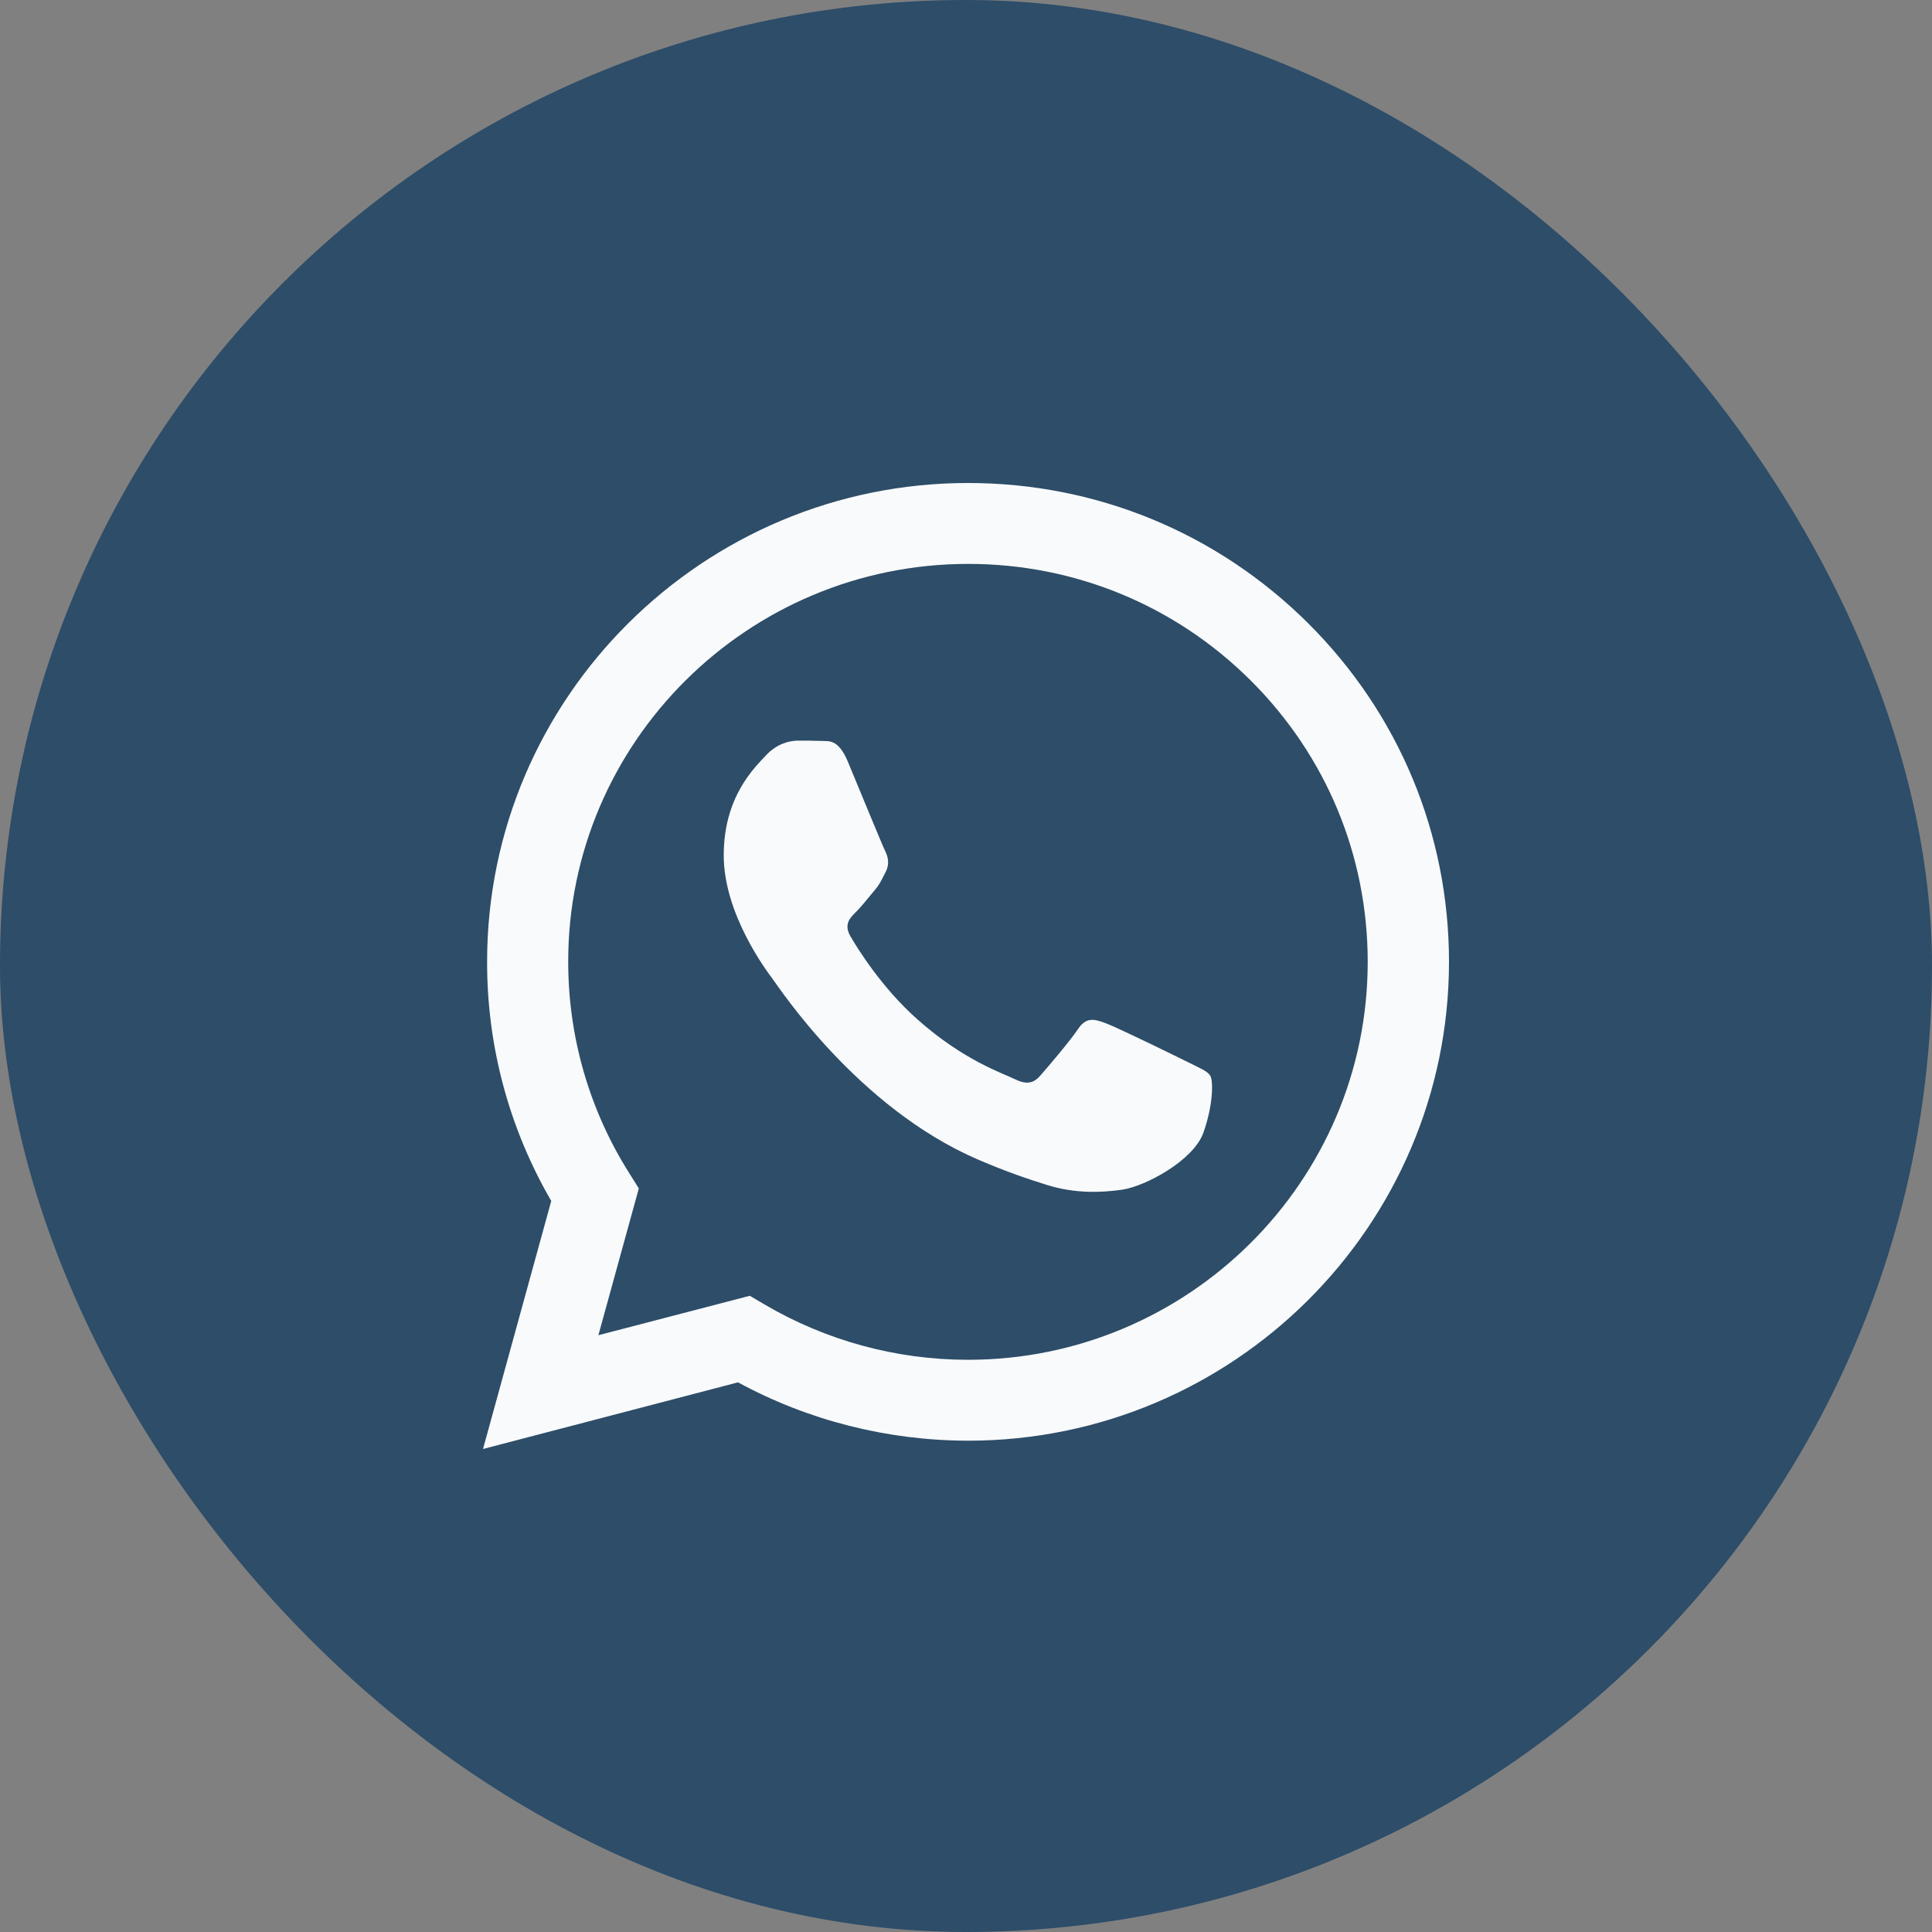
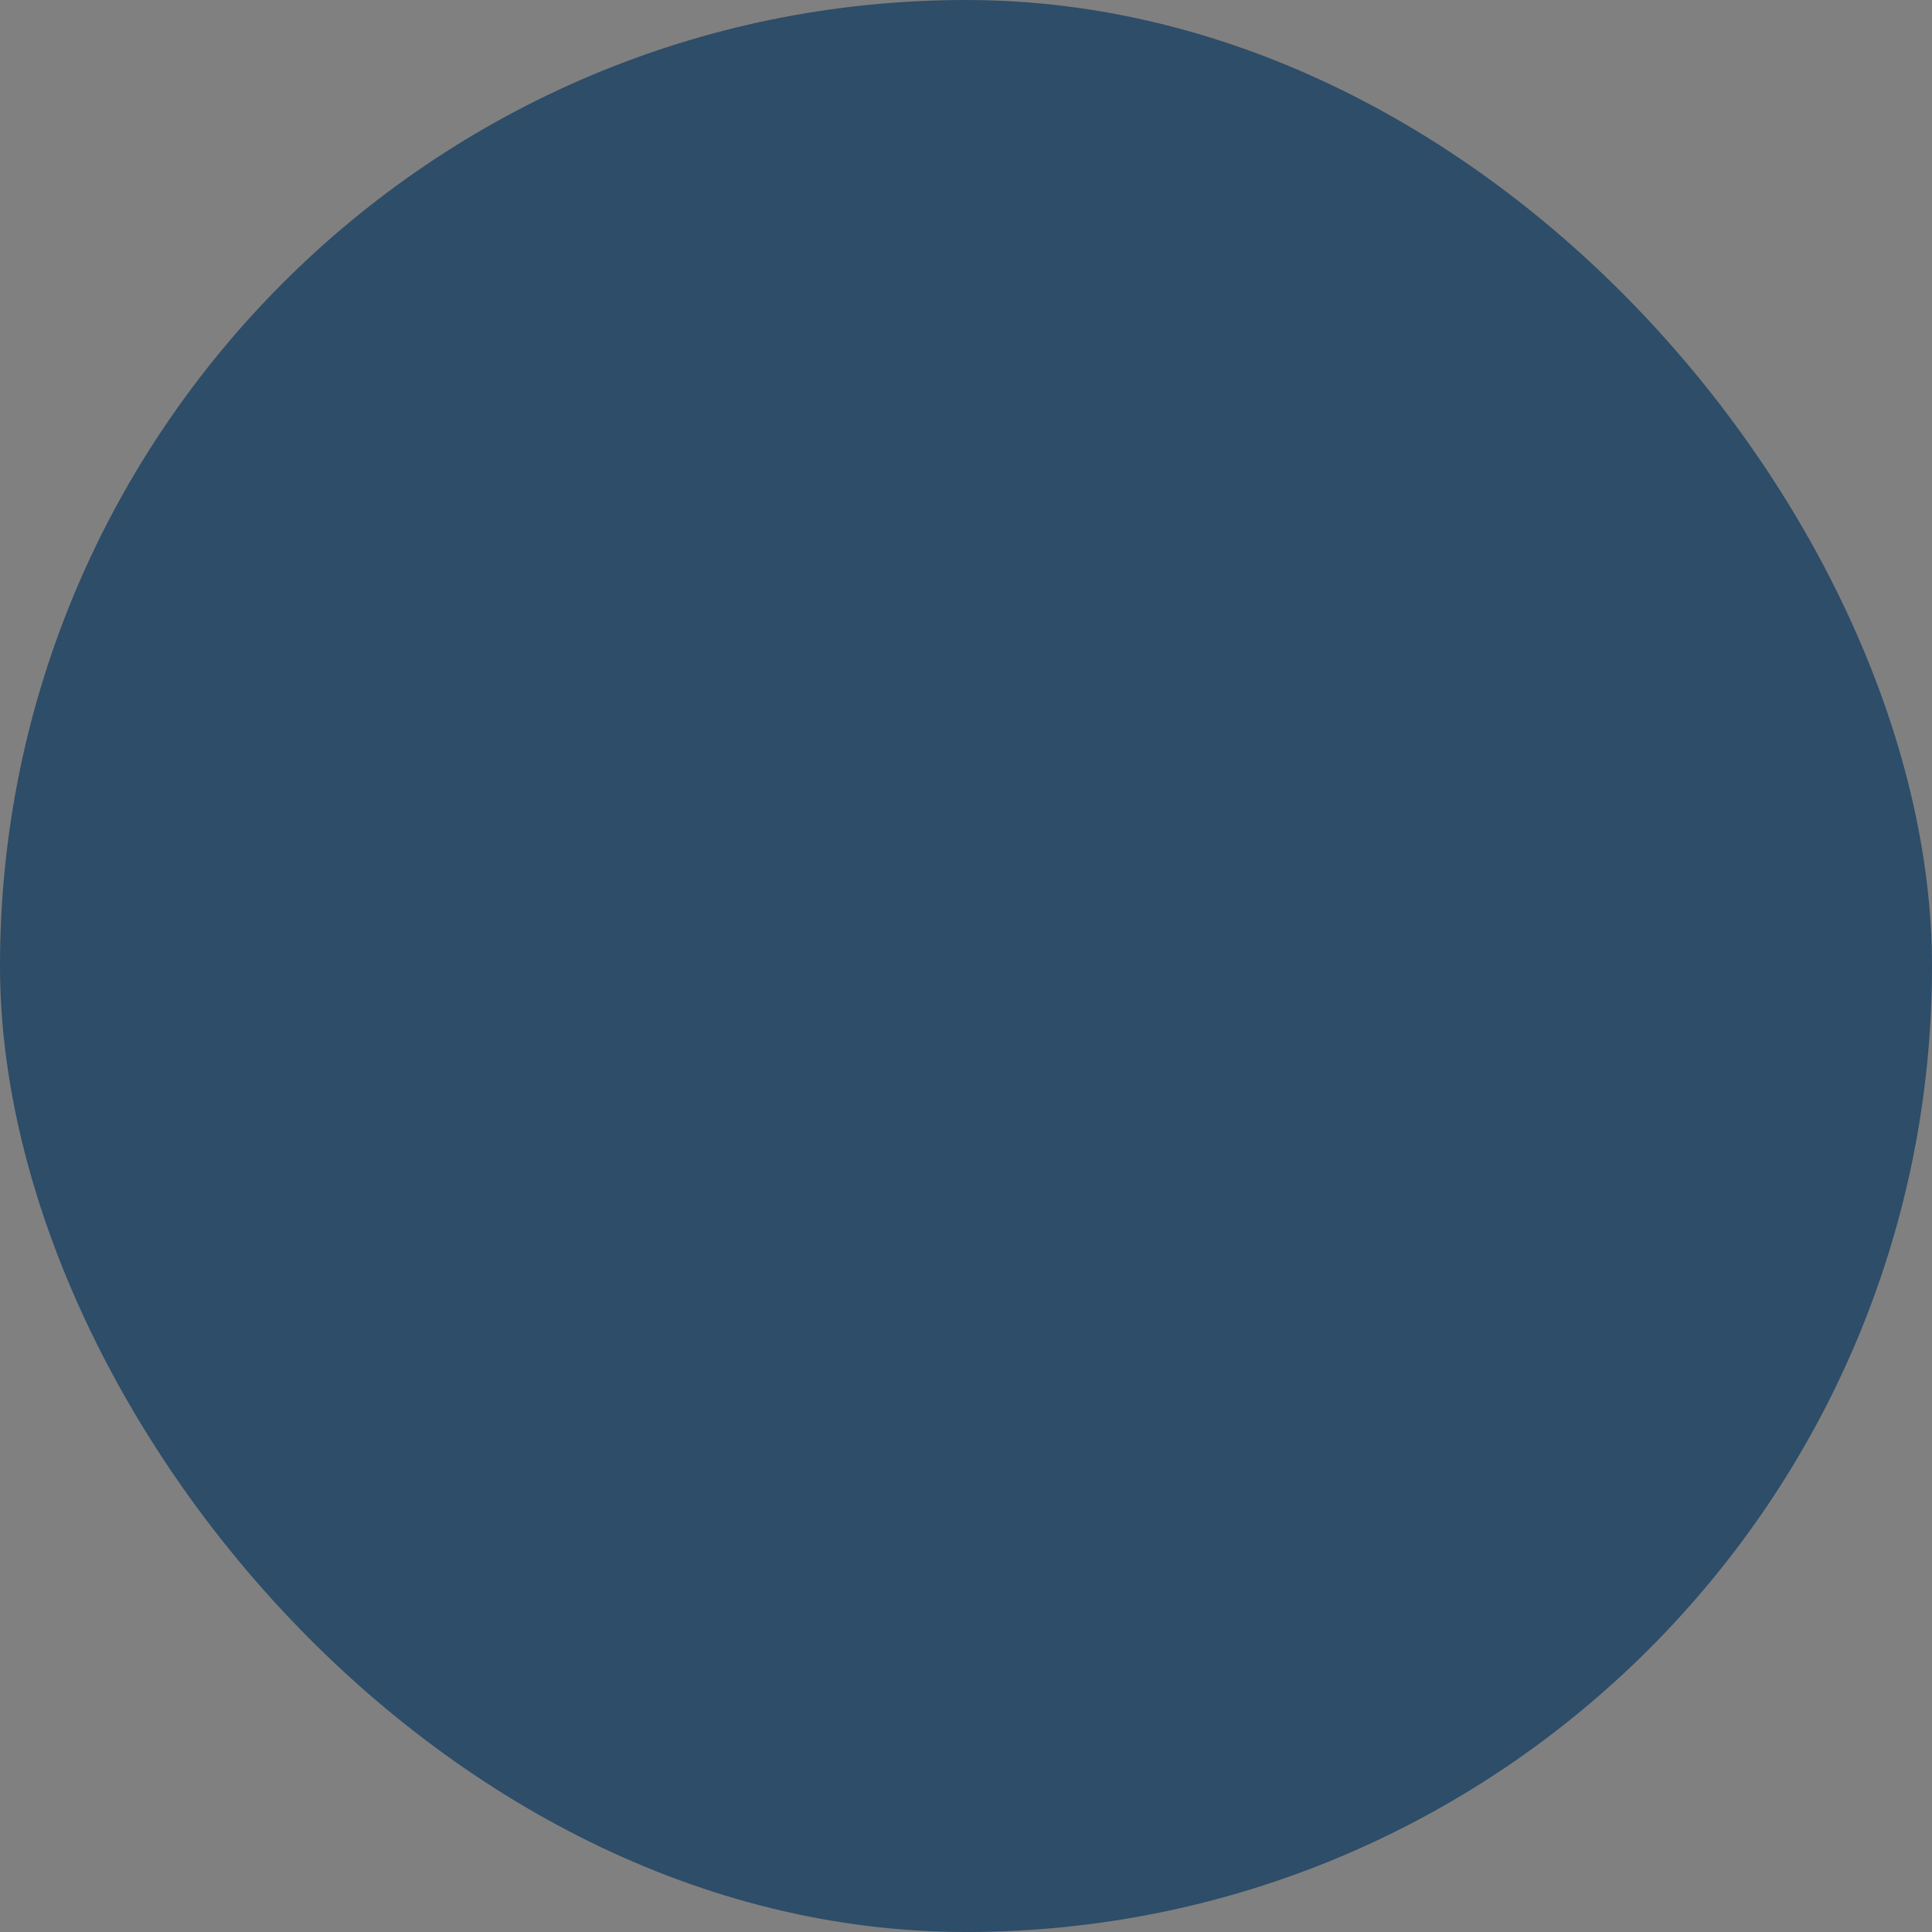
<svg xmlns="http://www.w3.org/2000/svg" width="40" height="40" viewBox="0 0 40 40" fill="none">
  <rect x="0" y="0" width="40" height="40" fill="#808080" stroke="none" />
  <rect width="40" height="40" rx="20" fill="#2D4D69" />
-   <path fill-rule="evenodd" clip-rule="evenodd" d="M27.087 12.907C25.205 11.034 22.705 10 20.042 10C14.554 10 10.085 14.446 10.085 19.909C10.081 21.656 10.54 23.36 11.413 24.864L10 30L15.28 28.62C16.732 29.41 18.372 29.825 20.039 29.828H20.042C25.531 29.828 29.997 25.382 30 19.916C30 17.268 28.965 14.78 27.087 12.907ZM20.042 28.153H20.039C18.555 28.153 17.096 27.754 15.827 27.006L15.524 26.828L12.389 27.644L13.226 24.605L13.031 24.294C12.2 22.981 11.764 21.465 11.764 19.909C11.764 15.369 15.479 11.675 20.046 11.675C22.256 11.675 24.333 12.534 25.895 14.089C27.458 15.648 28.317 17.715 28.317 19.916C28.317 24.459 24.603 28.153 20.042 28.153ZM24.58 21.983C24.333 21.86 23.109 21.261 22.881 21.18C22.653 21.095 22.487 21.056 22.321 21.303C22.155 21.552 21.68 22.11 21.533 22.275C21.39 22.437 21.244 22.459 20.996 22.336C20.745 22.213 19.945 21.951 18.994 21.105C18.255 20.45 17.754 19.637 17.611 19.391C17.464 19.141 17.594 19.008 17.718 18.885C17.832 18.775 17.969 18.597 18.092 18.451C18.216 18.308 18.259 18.205 18.343 18.04C18.424 17.874 18.382 17.729 18.32 17.605C18.259 17.482 17.76 16.261 17.552 15.765C17.35 15.282 17.145 15.35 16.992 15.34C16.849 15.334 16.683 15.334 16.517 15.334C16.351 15.334 16.081 15.395 15.853 15.645C15.625 15.891 14.984 16.491 14.984 17.709C14.984 18.927 15.876 20.107 15.999 20.272C16.123 20.434 17.754 22.936 20.251 24.008C20.843 24.264 21.305 24.417 21.667 24.53C22.262 24.718 22.806 24.692 23.236 24.631C23.714 24.559 24.707 24.031 24.915 23.451C25.12 22.874 25.12 22.378 25.059 22.275C24.997 22.171 24.831 22.11 24.58 21.983Z" fill="#F9FAFB" />
</svg>